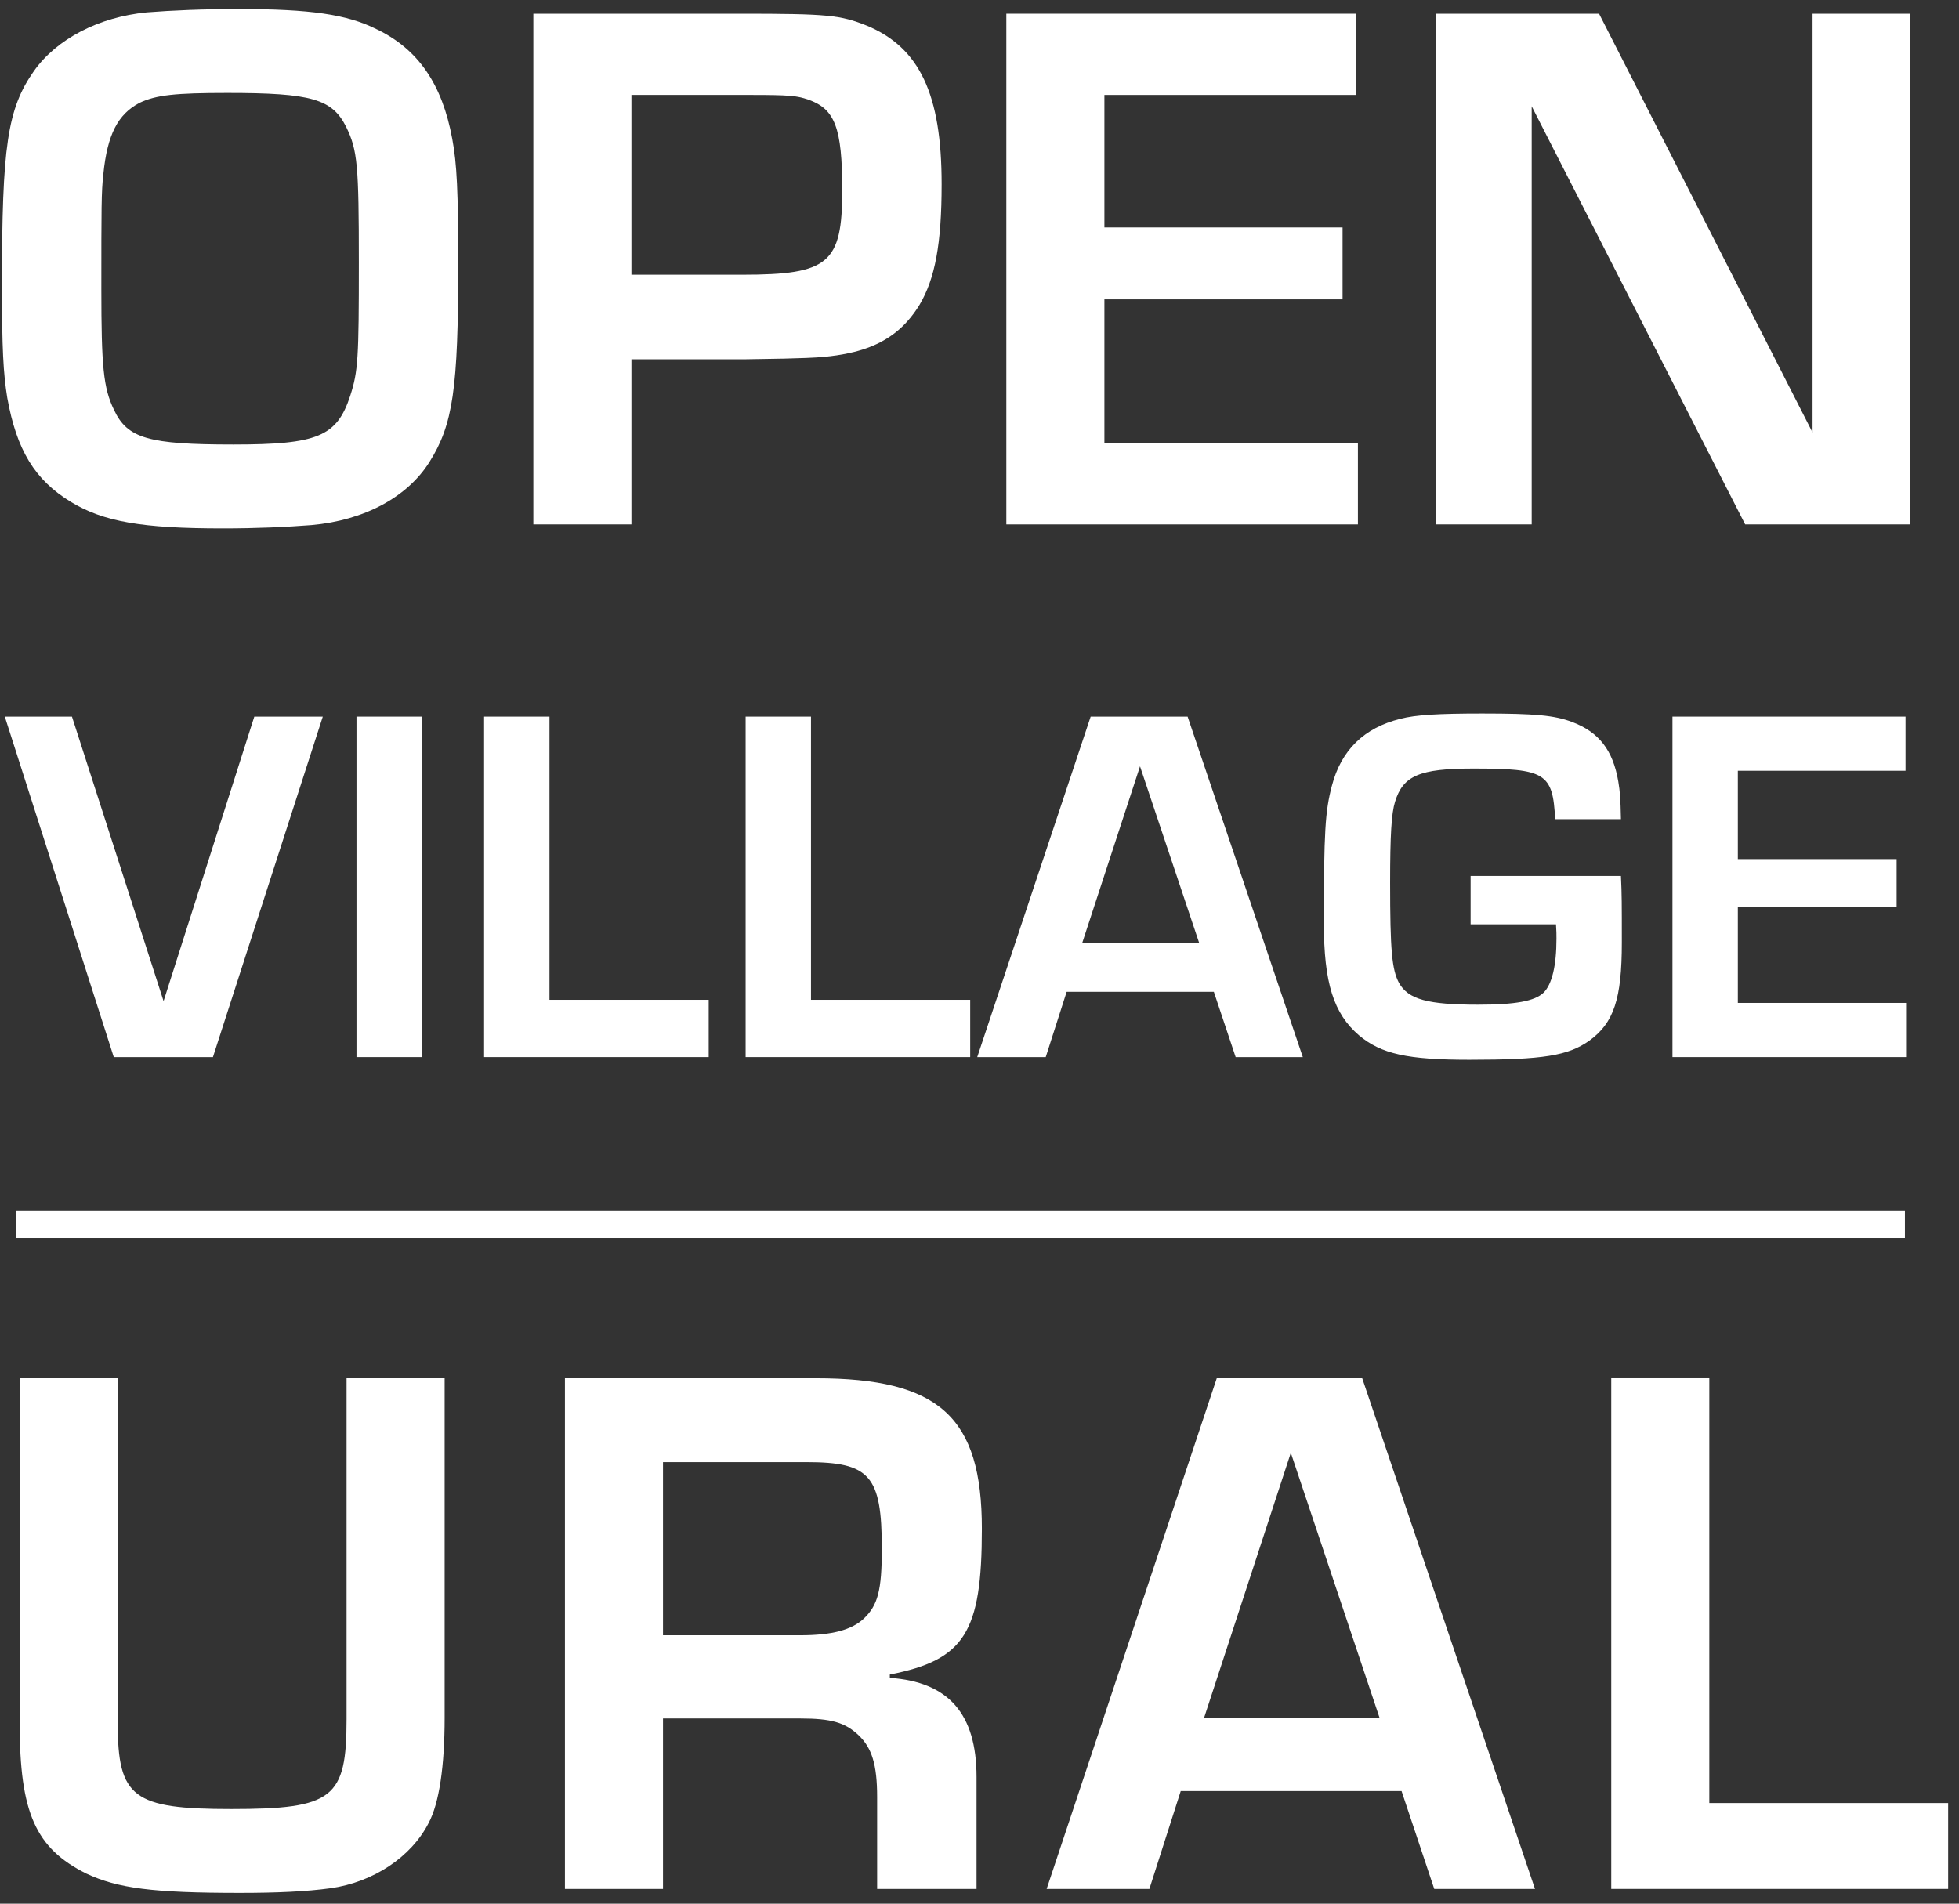
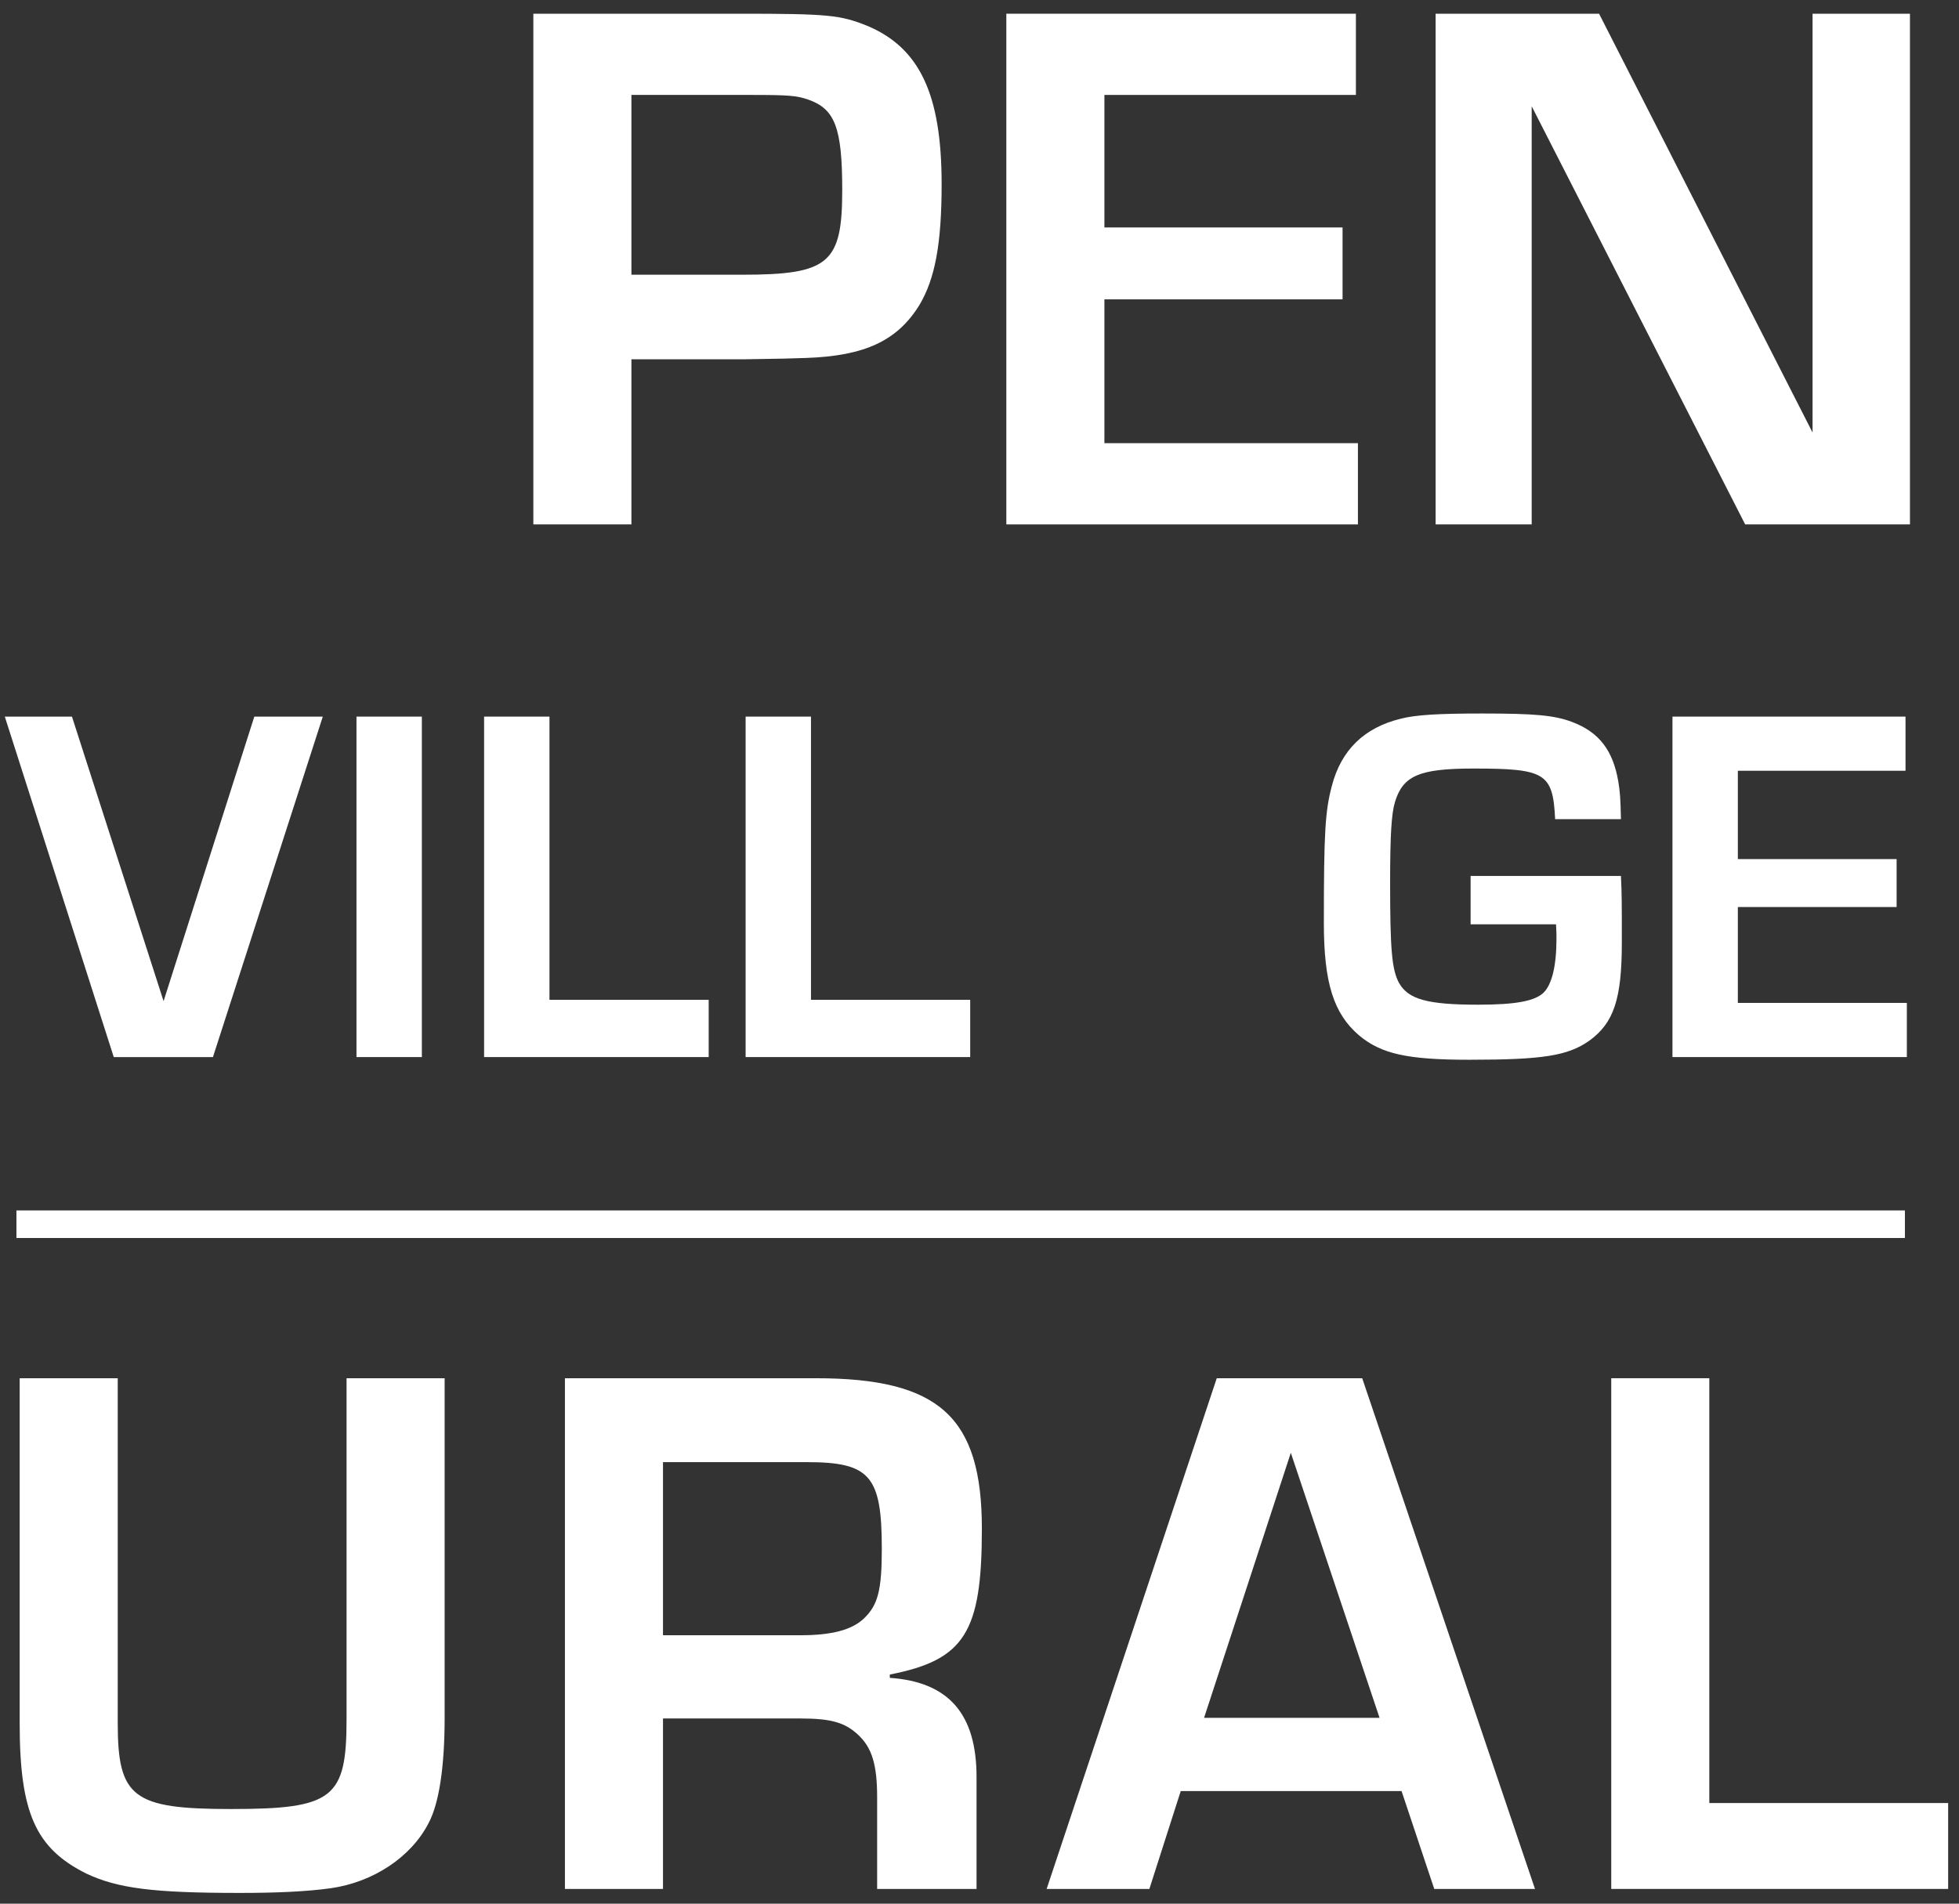
<svg xmlns="http://www.w3.org/2000/svg" width="142" height="138" viewBox="0 0 142 138" fill="none">
  <rect x="0" y="0" width="142" height="138" fill="#333333" stroke="none" />
-   <path d="M17.308 0.655C22.482 0.655 25.141 1.042 27.269 2.103C30.316 3.552 32.056 6.11 32.782 10.068C33.12 11.854 33.217 13.929 33.217 19.142C33.217 28.216 32.83 30.775 31.137 33.477C29.542 36.035 26.399 37.726 22.578 38.064C20.741 38.208 18.565 38.304 16.147 38.304C10.296 38.304 7.491 37.822 5.121 36.374C2.51 34.781 1.205 32.609 0.528 28.844C0.237 27.058 0.141 25.272 0.141 20.687C0.141 10.598 0.528 7.896 2.462 5.144C4.106 2.828 7.152 1.235 10.634 0.897C12.472 0.752 14.696 0.655 17.308 0.655ZM16.485 6.737C12.713 6.737 11.311 6.882 10.102 7.461C8.555 8.282 7.781 9.73 7.491 12.626C7.346 13.881 7.346 15.088 7.346 20.928C7.346 26.575 7.491 28.12 8.264 29.713C9.232 31.788 10.779 32.223 16.92 32.223C23.013 32.223 24.416 31.644 25.383 28.699C25.963 26.913 26.011 25.948 26.011 19.046C26.011 11.95 25.915 10.888 25.092 9.199C24.077 7.172 22.578 6.737 16.485 6.737Z" fill="white" />
  <path d="M38.66 38.015V0.994H53.651C60.035 0.994 60.905 1.09 62.84 1.862C66.659 3.455 68.255 6.834 68.255 13.35C68.255 17.695 67.771 20.204 66.659 22.087C65.064 24.694 62.694 25.803 58.438 25.948C57.085 25.997 56.988 25.997 54.038 26.044H45.769V38.015H38.66ZM45.769 19.915H53.797C60.083 19.915 61.05 19.094 61.05 13.785C61.05 9.247 60.518 7.896 58.583 7.22C57.761 6.931 57.133 6.882 54.473 6.882H45.769V19.915Z" fill="white" />
  <path d="M80.054 6.882V16.488H97.317V21.701H80.054V32.126H98.43V38.015H72.945V0.994H98.284V6.882H80.054Z" fill="white" />
  <path d="M138.445 0.994V38.015H126.501L111.026 7.703V38.015H104.062V0.994H115.91L131.385 31.354V0.994H138.445Z" fill="white" />
  <path d="M18.434 51.948H23.398L15.435 76.629H8.246L0.348 51.948H5.216L11.857 72.574L18.434 51.948Z" fill="white" />
  <path d="M30.579 51.948V76.629H25.84V51.948H30.579Z" fill="white" />
  <path d="M39.829 51.948V72.478H51.37V76.629H35.09V51.948H39.829Z" fill="white" />
  <path d="M58.785 51.948V72.478H70.326V76.629H54.047V51.948H58.785Z" fill="white" />
-   <path d="M87.987 71.899H77.317L75.801 76.629H70.836L79.058 51.948H86.085L94.435 76.629H89.567L87.987 71.899ZM86.924 68.359L82.635 55.552L78.445 68.359H86.924Z" fill="white" />
  <path d="M106.599 63.5H117.496C117.56 64.852 117.56 65.495 117.56 68.327C117.56 72.414 116.98 74.151 115.207 75.438C113.659 76.533 111.854 76.823 106.503 76.823C102.021 76.823 100.12 76.404 98.507 75.052C96.67 73.476 95.961 71.256 95.961 66.912C95.961 60.282 96.058 58.802 96.541 56.969C97.218 54.362 98.895 52.753 101.505 52.108C102.602 51.819 104.278 51.723 107.438 51.723C111.274 51.723 112.66 51.851 113.95 52.334C115.917 53.074 116.915 54.394 117.303 56.646C117.431 57.418 117.463 57.869 117.496 59.382H112.725C112.564 56.035 112.016 55.713 106.792 55.713C102.892 55.713 101.7 56.228 101.119 58.127C100.861 58.964 100.764 60.54 100.764 63.983C100.764 68.907 100.894 70.29 101.409 71.256C102.086 72.446 103.472 72.832 107.147 72.832C109.855 72.832 111.242 72.574 111.886 71.963C112.499 71.352 112.822 70.001 112.822 68.038C112.822 67.812 112.822 67.458 112.789 67.007H106.599V63.5Z" fill="white" />
  <path d="M125.969 55.874V62.277H137.478V65.752H125.969V72.703H138.22V76.629H121.23V51.948H138.123V55.874H125.969Z" fill="white" />
  <path d="M25.121 99.91H32.23V124.527C32.23 128.002 31.843 130.705 31.069 132.153C29.812 134.615 27.055 136.449 23.96 136.883C22.219 137.124 20.043 137.221 17.384 137.221C11.049 137.221 8.534 136.883 6.261 135.821C2.586 133.988 1.426 131.429 1.426 124.912V99.91H8.534V124.912C8.534 130.319 9.646 131.139 16.756 131.139C24.154 131.139 25.121 130.367 25.121 124.623V99.91Z" fill="white" />
  <path d="M40.949 136.932V99.91H59.132C68.078 99.91 71.172 102.71 71.172 110.819C71.172 118.349 69.915 120.328 64.499 121.39V121.631C68.755 121.92 70.786 124.237 70.786 128.822V136.932H63.58V130.27C63.58 127.906 63.194 126.698 62.226 125.781C61.259 124.865 60.244 124.575 58.02 124.575H48.058V136.932H40.949ZM48.058 118.542H58.02C60.292 118.542 61.743 118.155 62.613 117.335C63.628 116.369 63.919 115.308 63.919 112.267C63.919 106.957 63.049 105.992 58.454 105.992H48.058V118.542Z" fill="white" />
  <path d="M101.593 129.836H85.587L83.314 136.932H75.867L88.198 99.91H98.741L111.265 136.932H103.963L101.593 129.836ZM99.998 124.527L93.566 105.317L87.279 124.527H99.998Z" fill="white" />
  <path d="M123.901 99.91V130.705H141.214V136.932H116.793V99.91H123.901Z" fill="white" />
  <path d="M1.191 88.745H138.079" stroke="white" stroke-width="2" />
</svg>